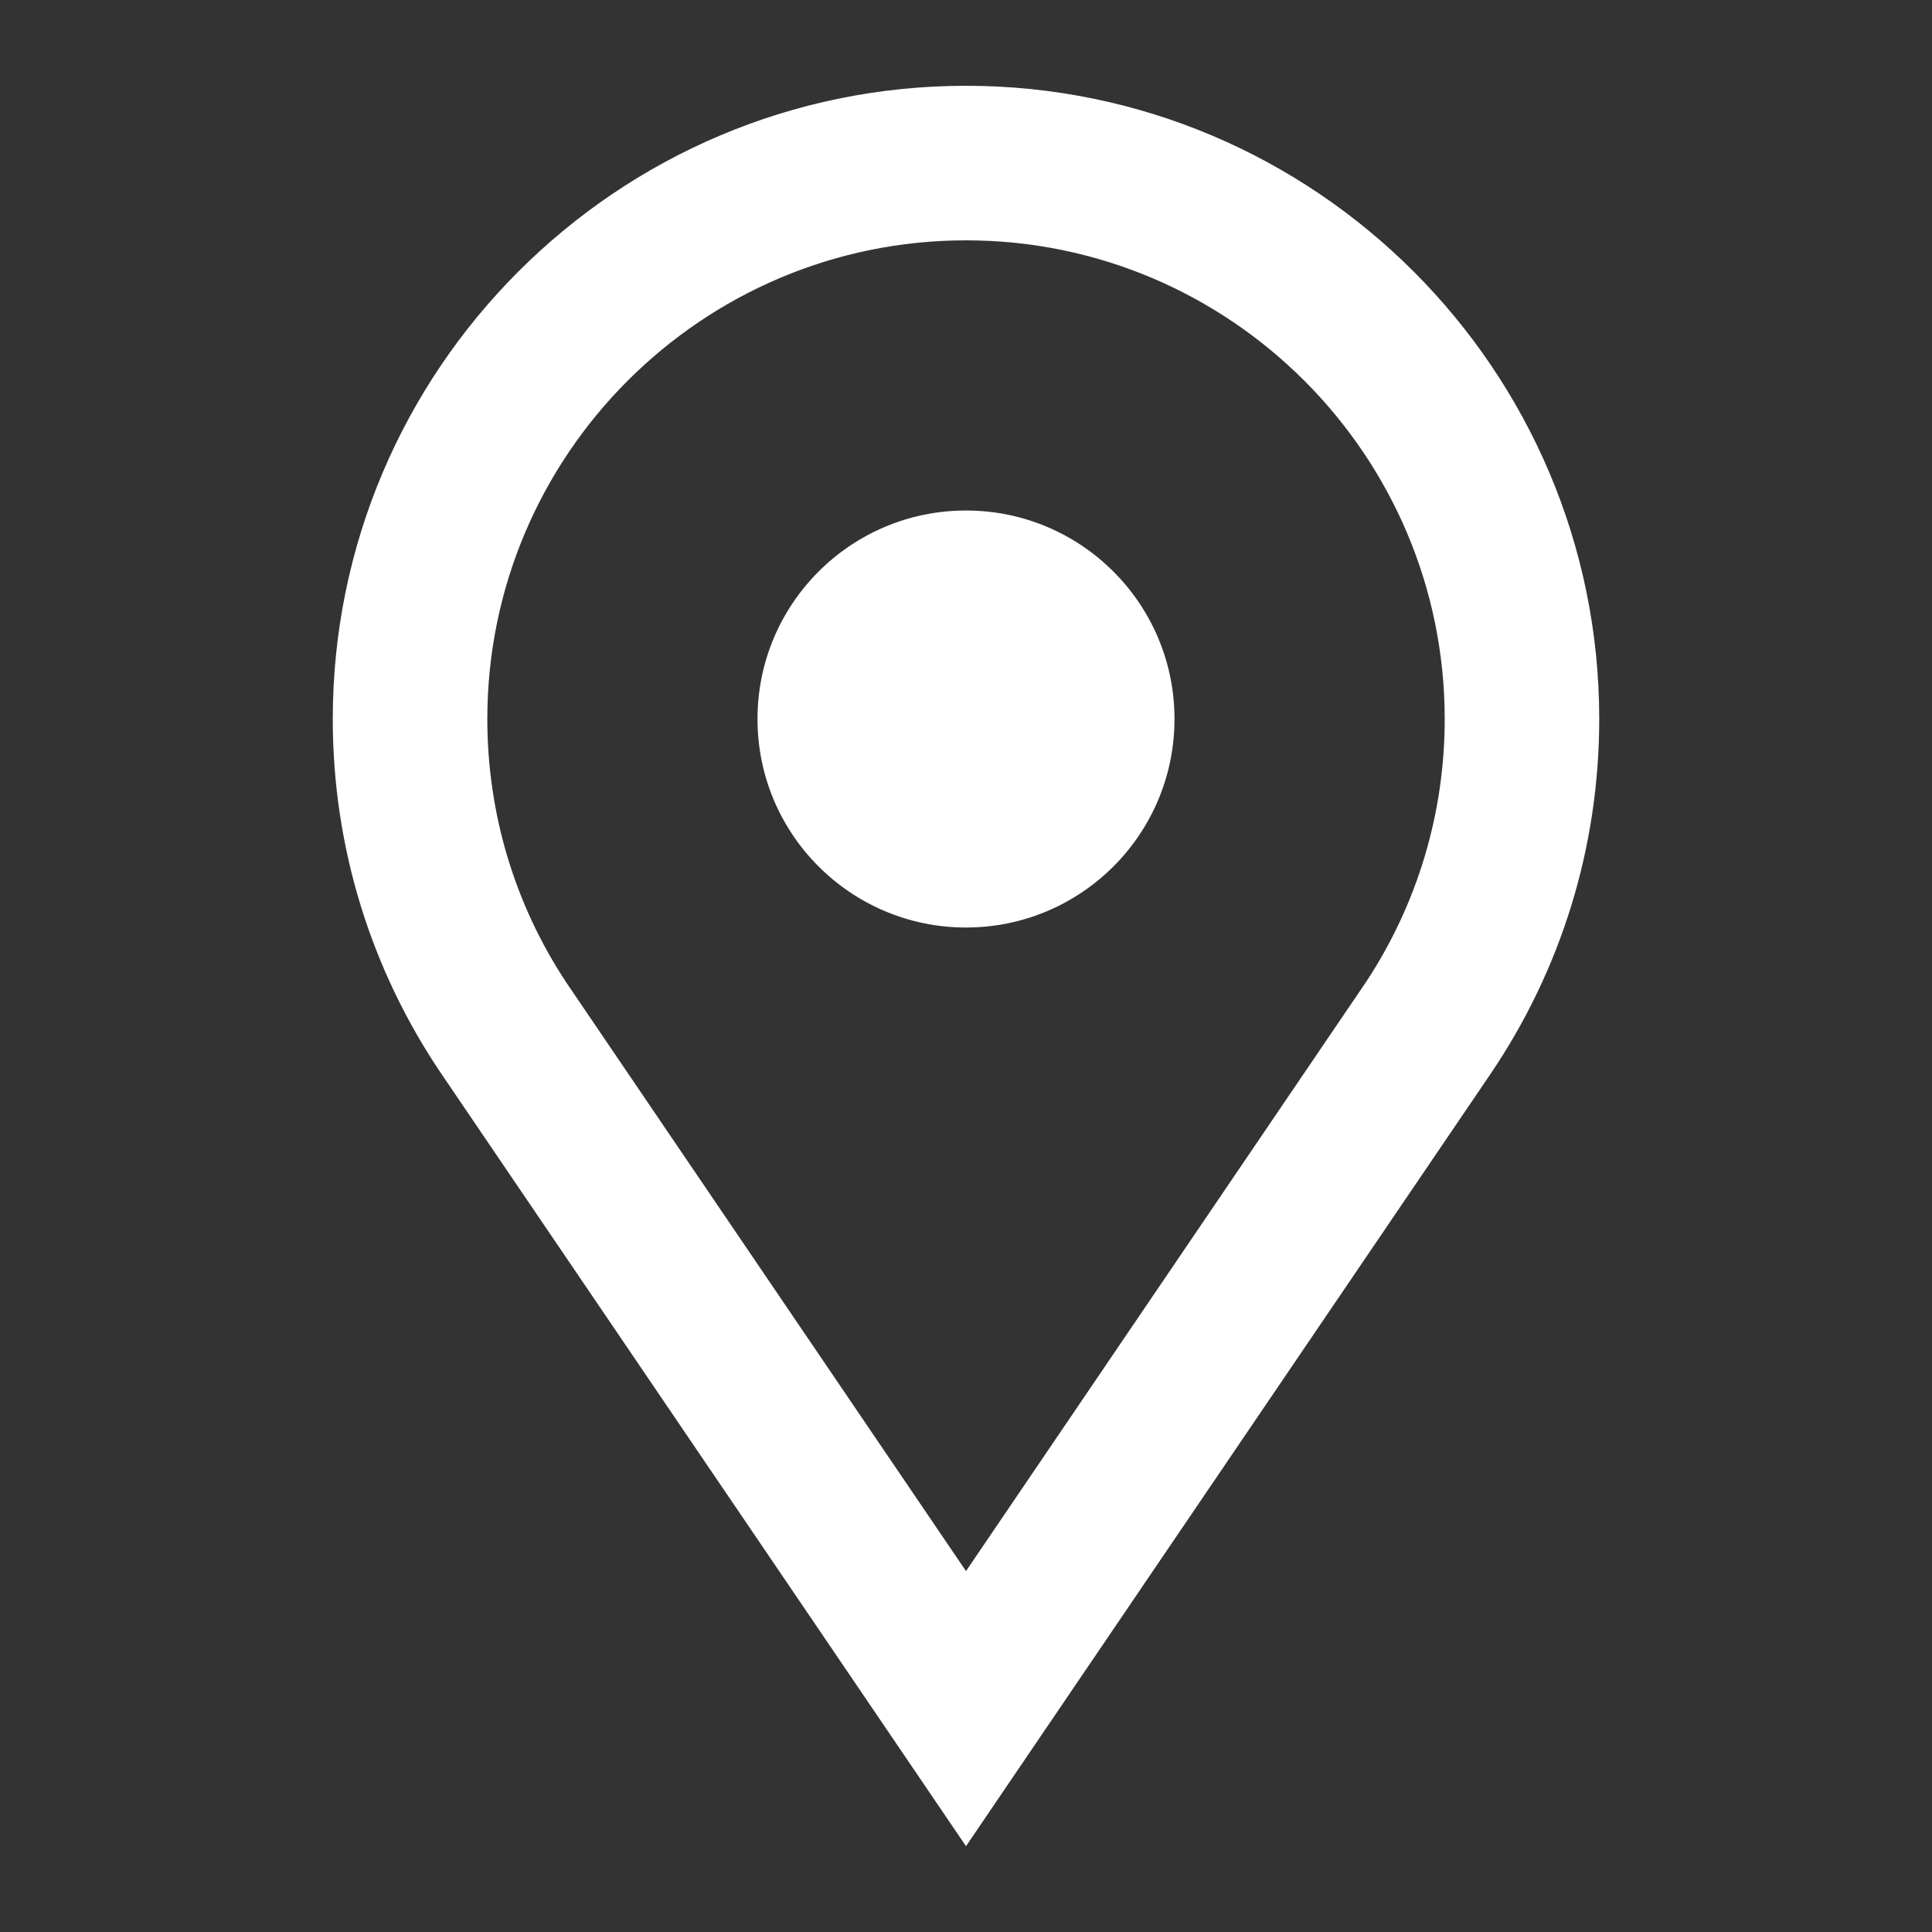
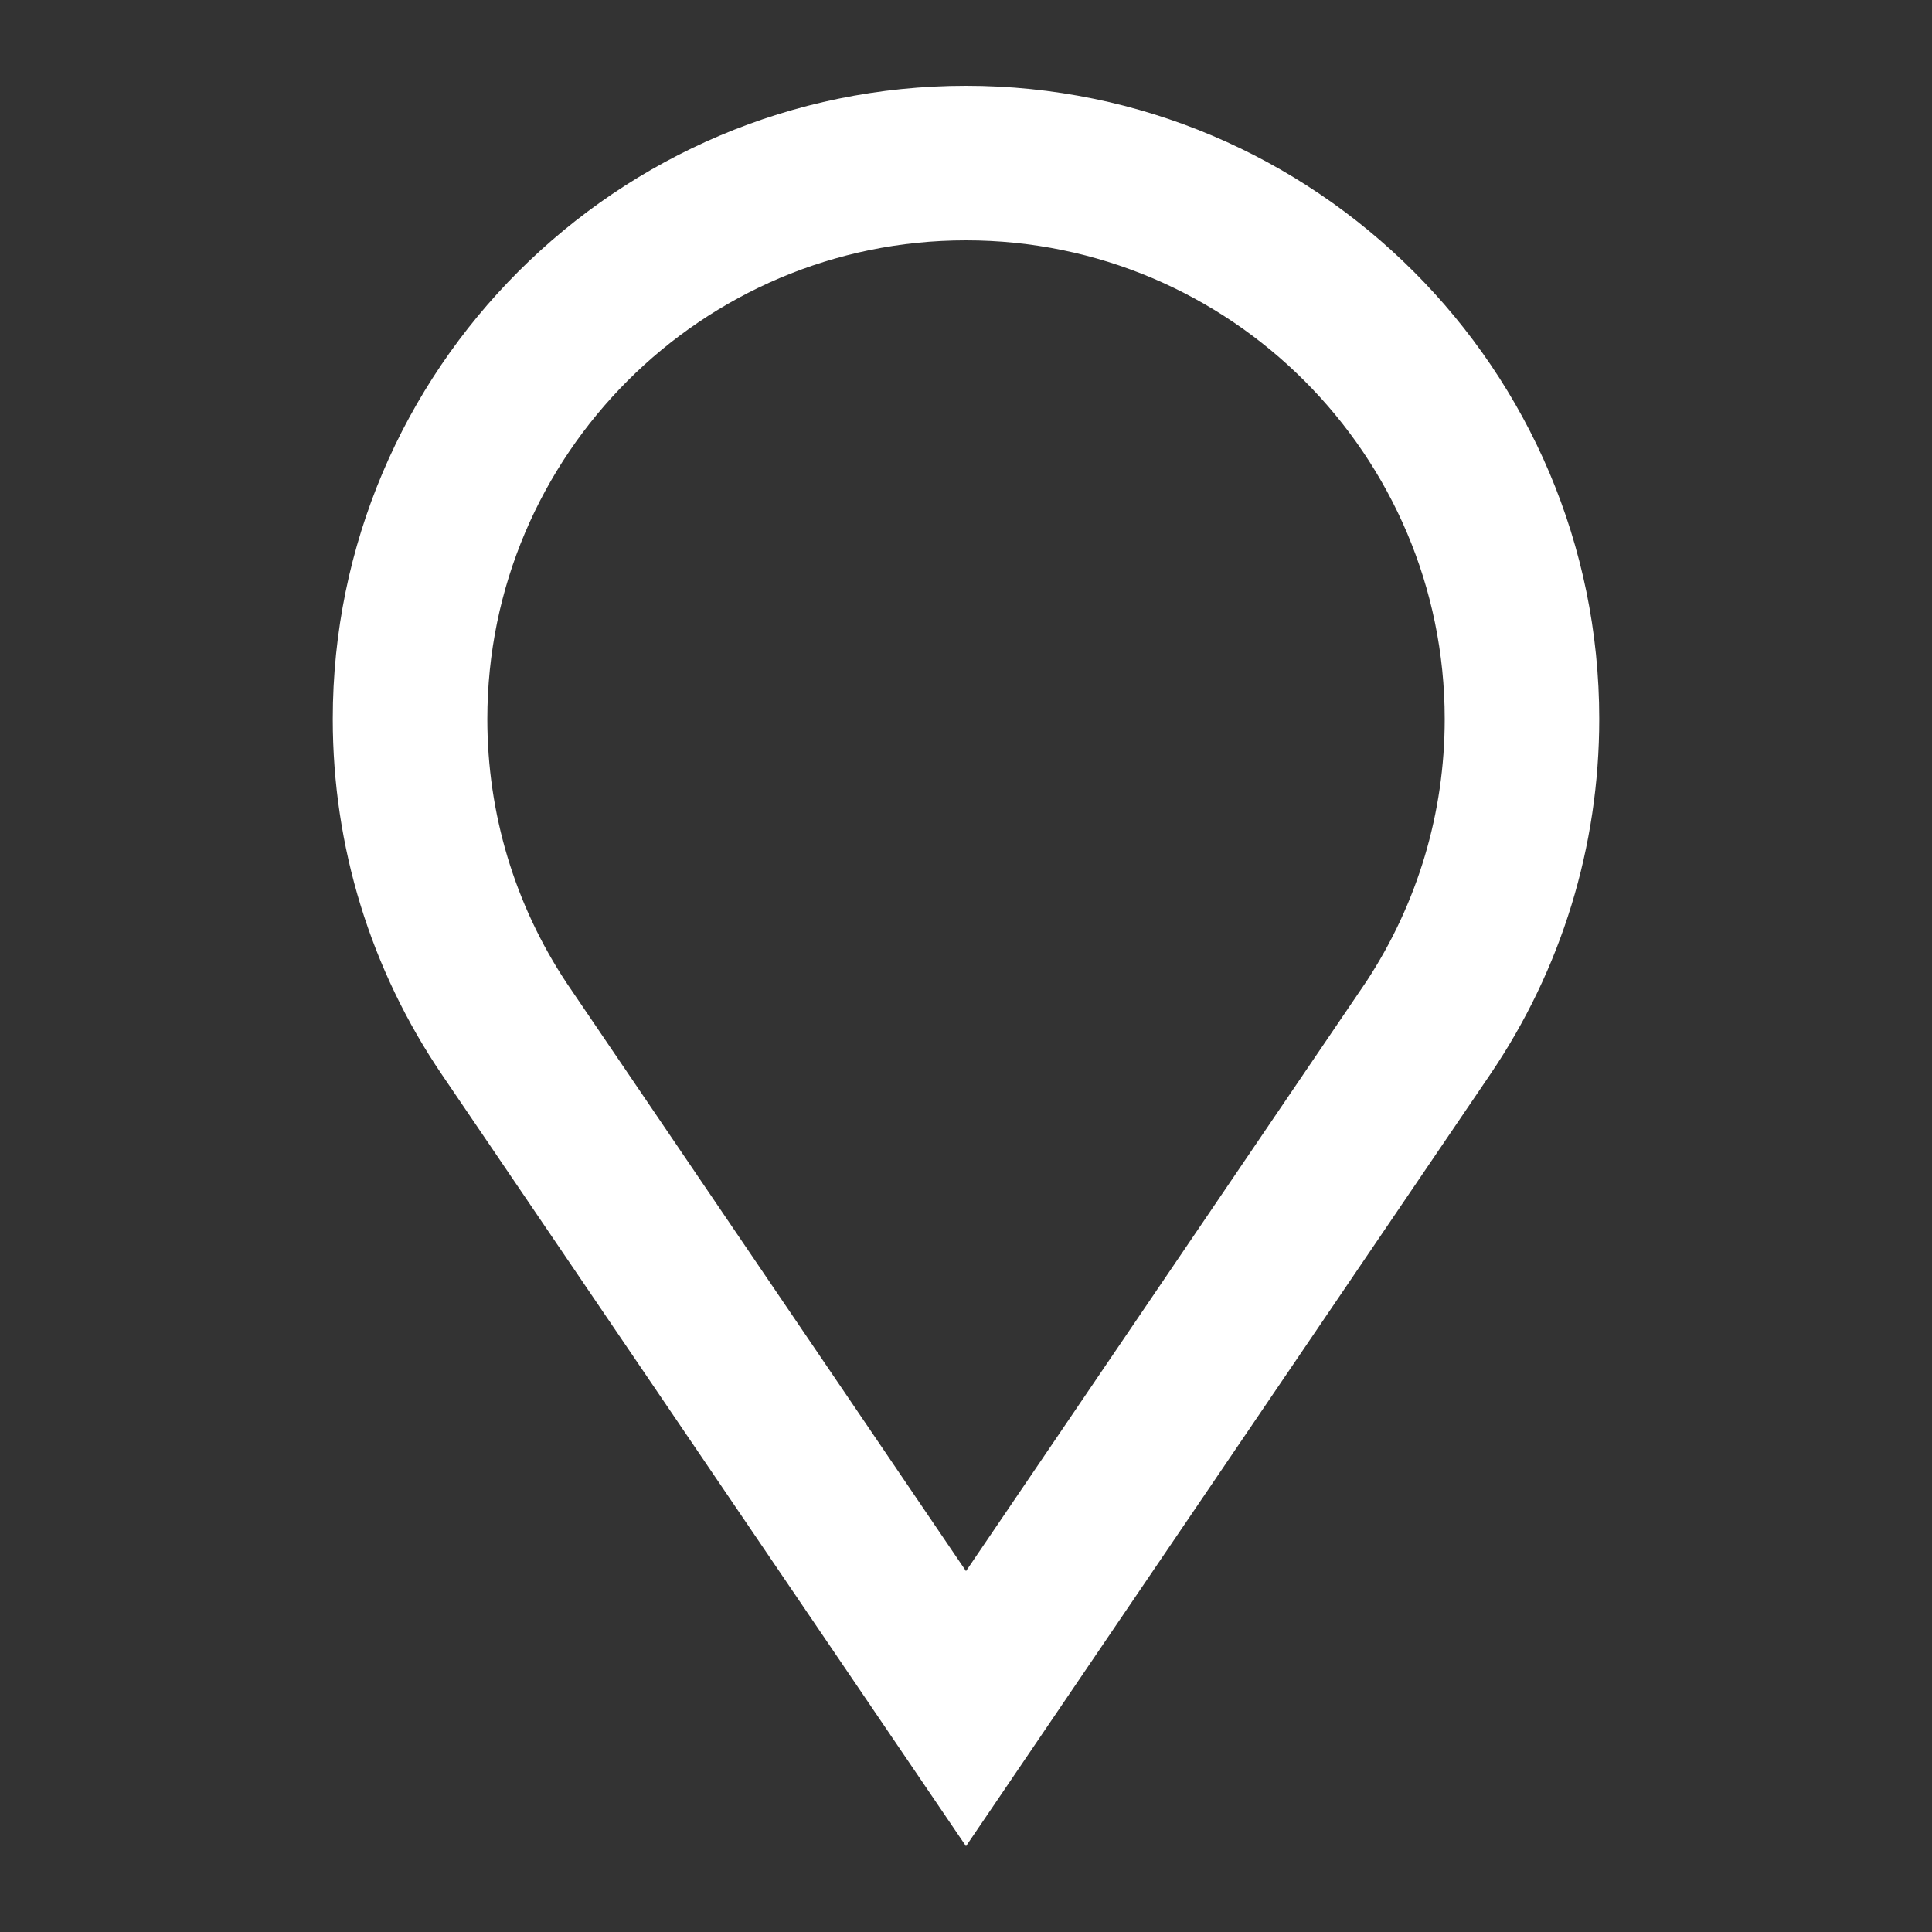
<svg xmlns="http://www.w3.org/2000/svg" version="1.1" id="Livello_1" x="0px" y="0px" width="50px" height="50px" viewBox="0 0 50 50" enable-background="new 0 0 50 50" xml:space="preserve">
  <rect x="0" y="0" width="50" height="50" fill="#333333" stroke="none" />
  <g>
    <path fill="#FFFFFF" d="M25,2.22c-9.036,0-16.388,7.352-16.388,16.389c0,3.301,0.978,6.483,2.826,9.204L25,47.779l13.562-19.967   c1.849-2.722,2.826-5.903,2.826-9.205C41.389,9.571,34.036,2.22,25,2.22z M35.366,25.395L25,40.66L14.663,25.438   c-1.342-2.026-2.051-4.385-2.051-6.83C12.612,11.777,18.169,6.22,25,6.22s12.389,5.558,12.389,12.389   C37.389,21.036,36.689,23.377,35.366,25.395z" />
-     <circle fill="#FFFFFF" cx="25" cy="18.608" r="5.396" />
  </g>
</svg>